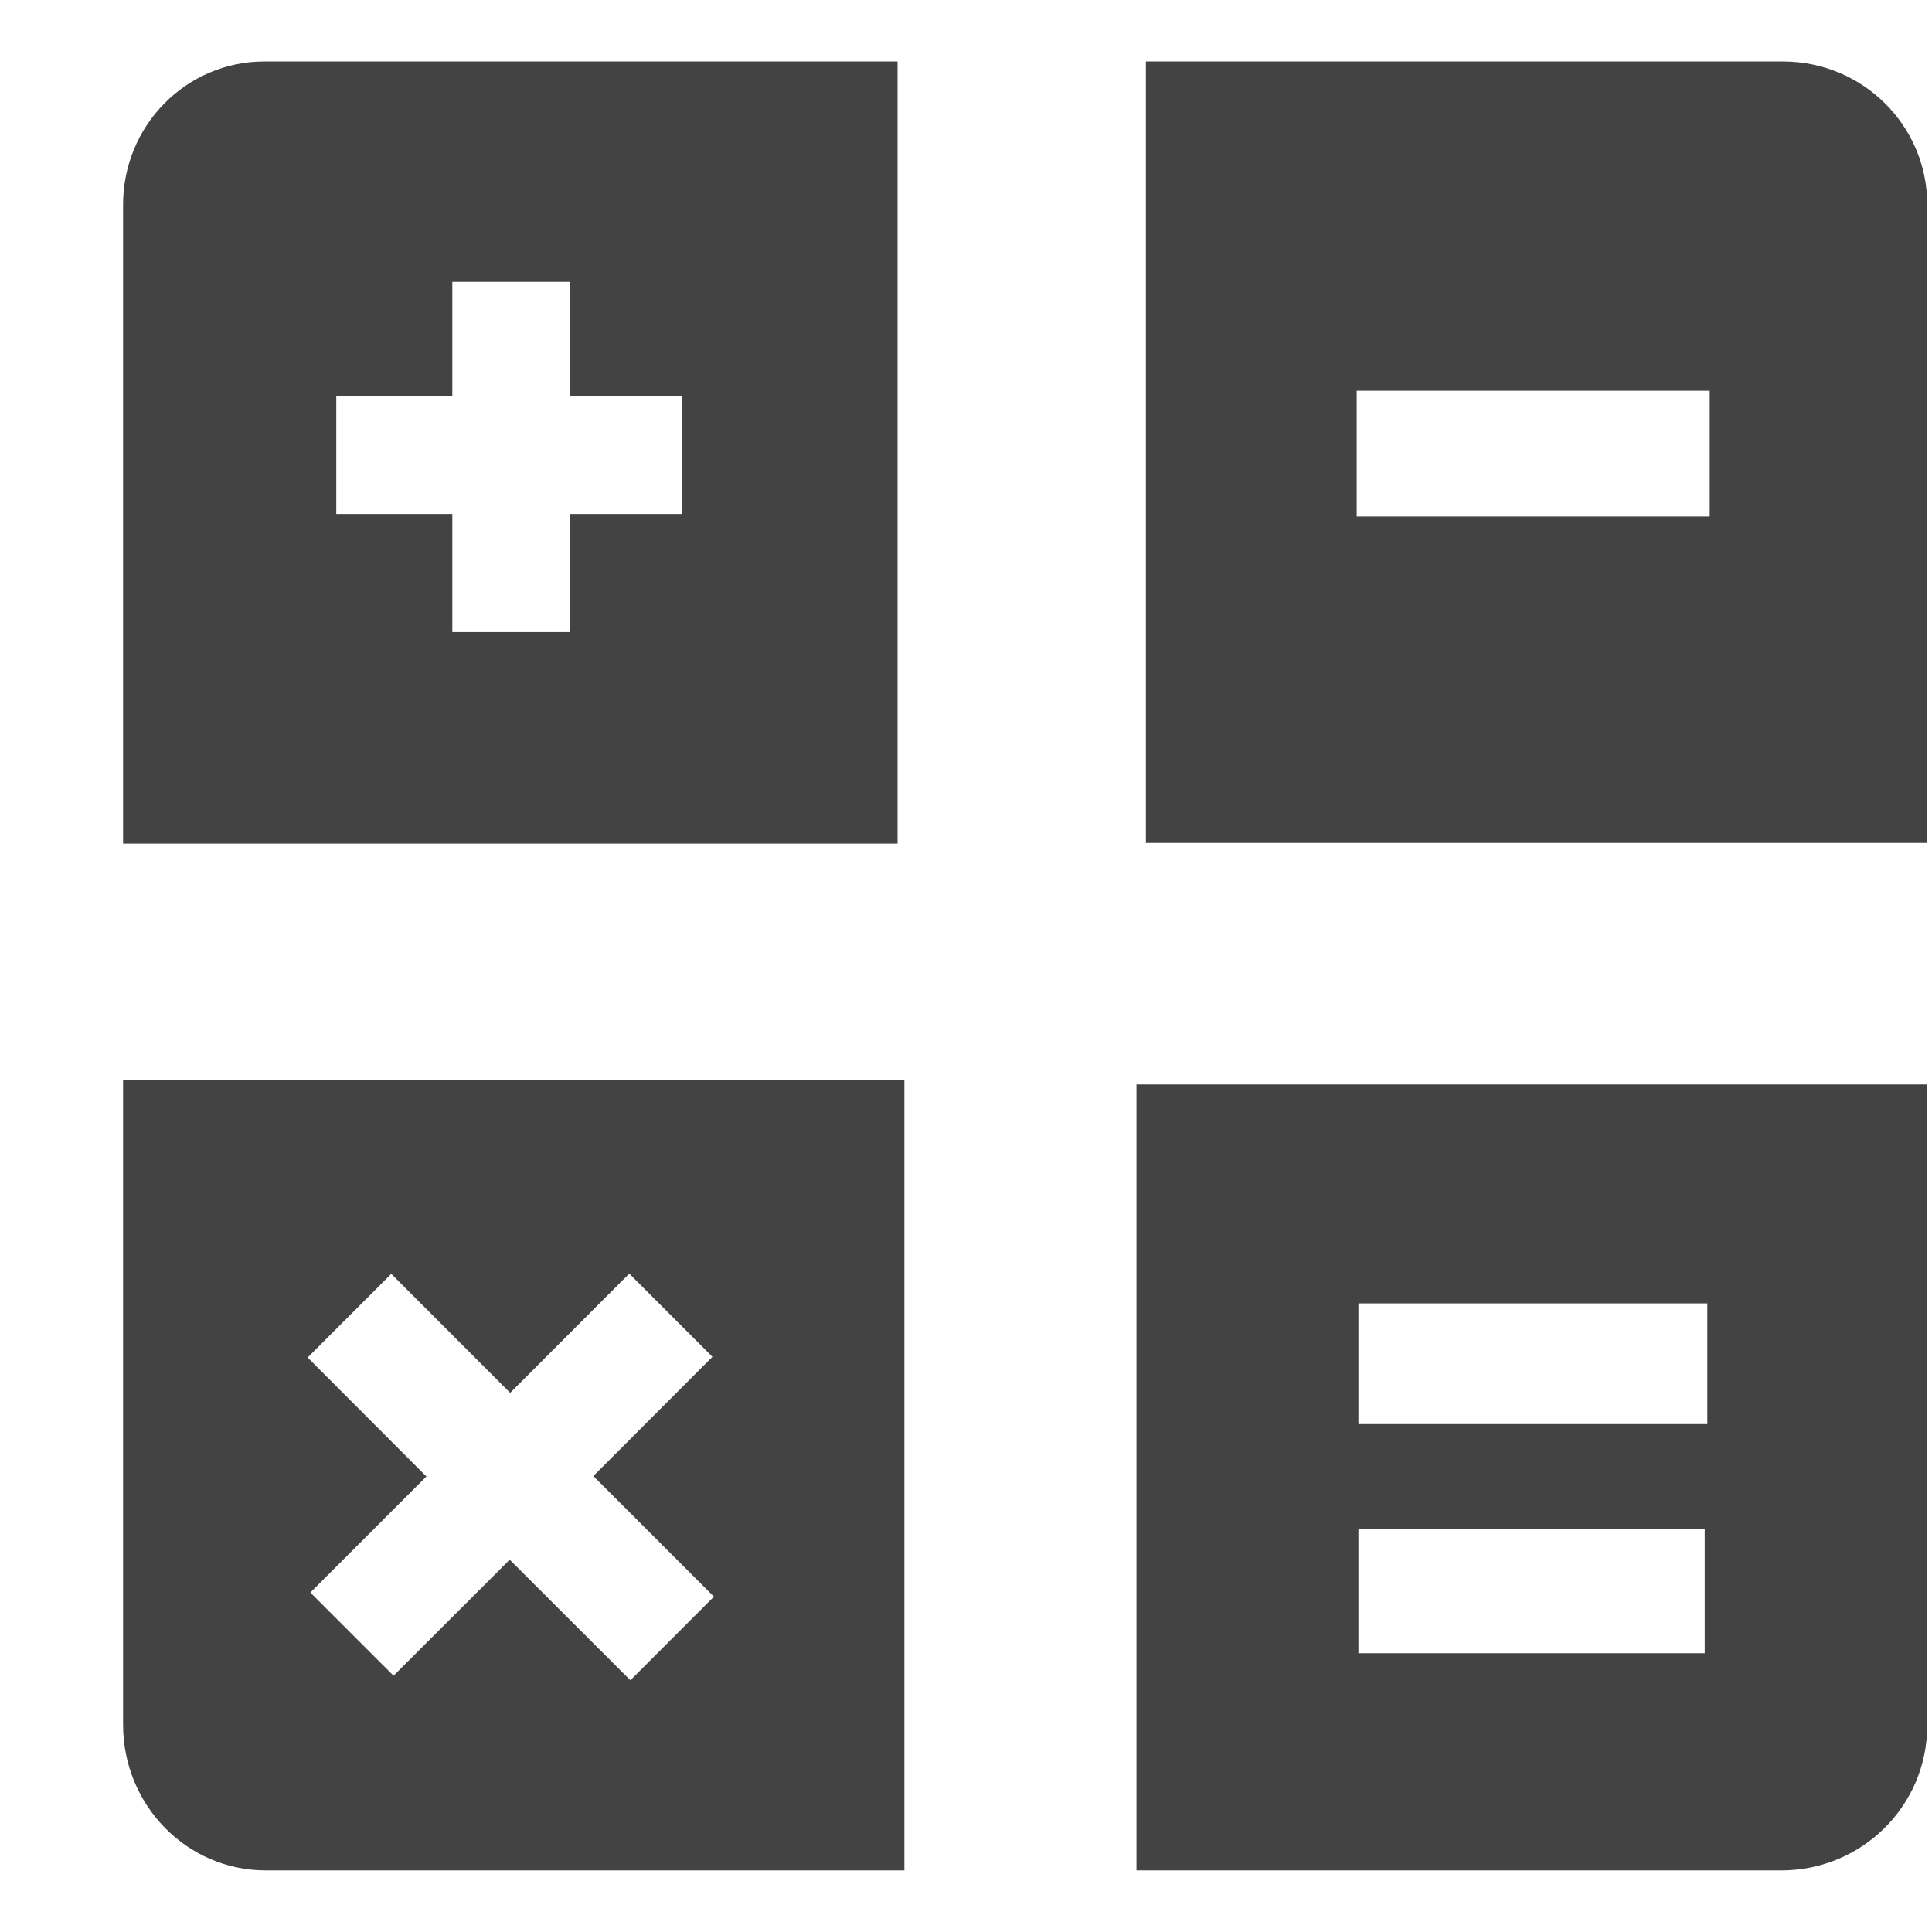
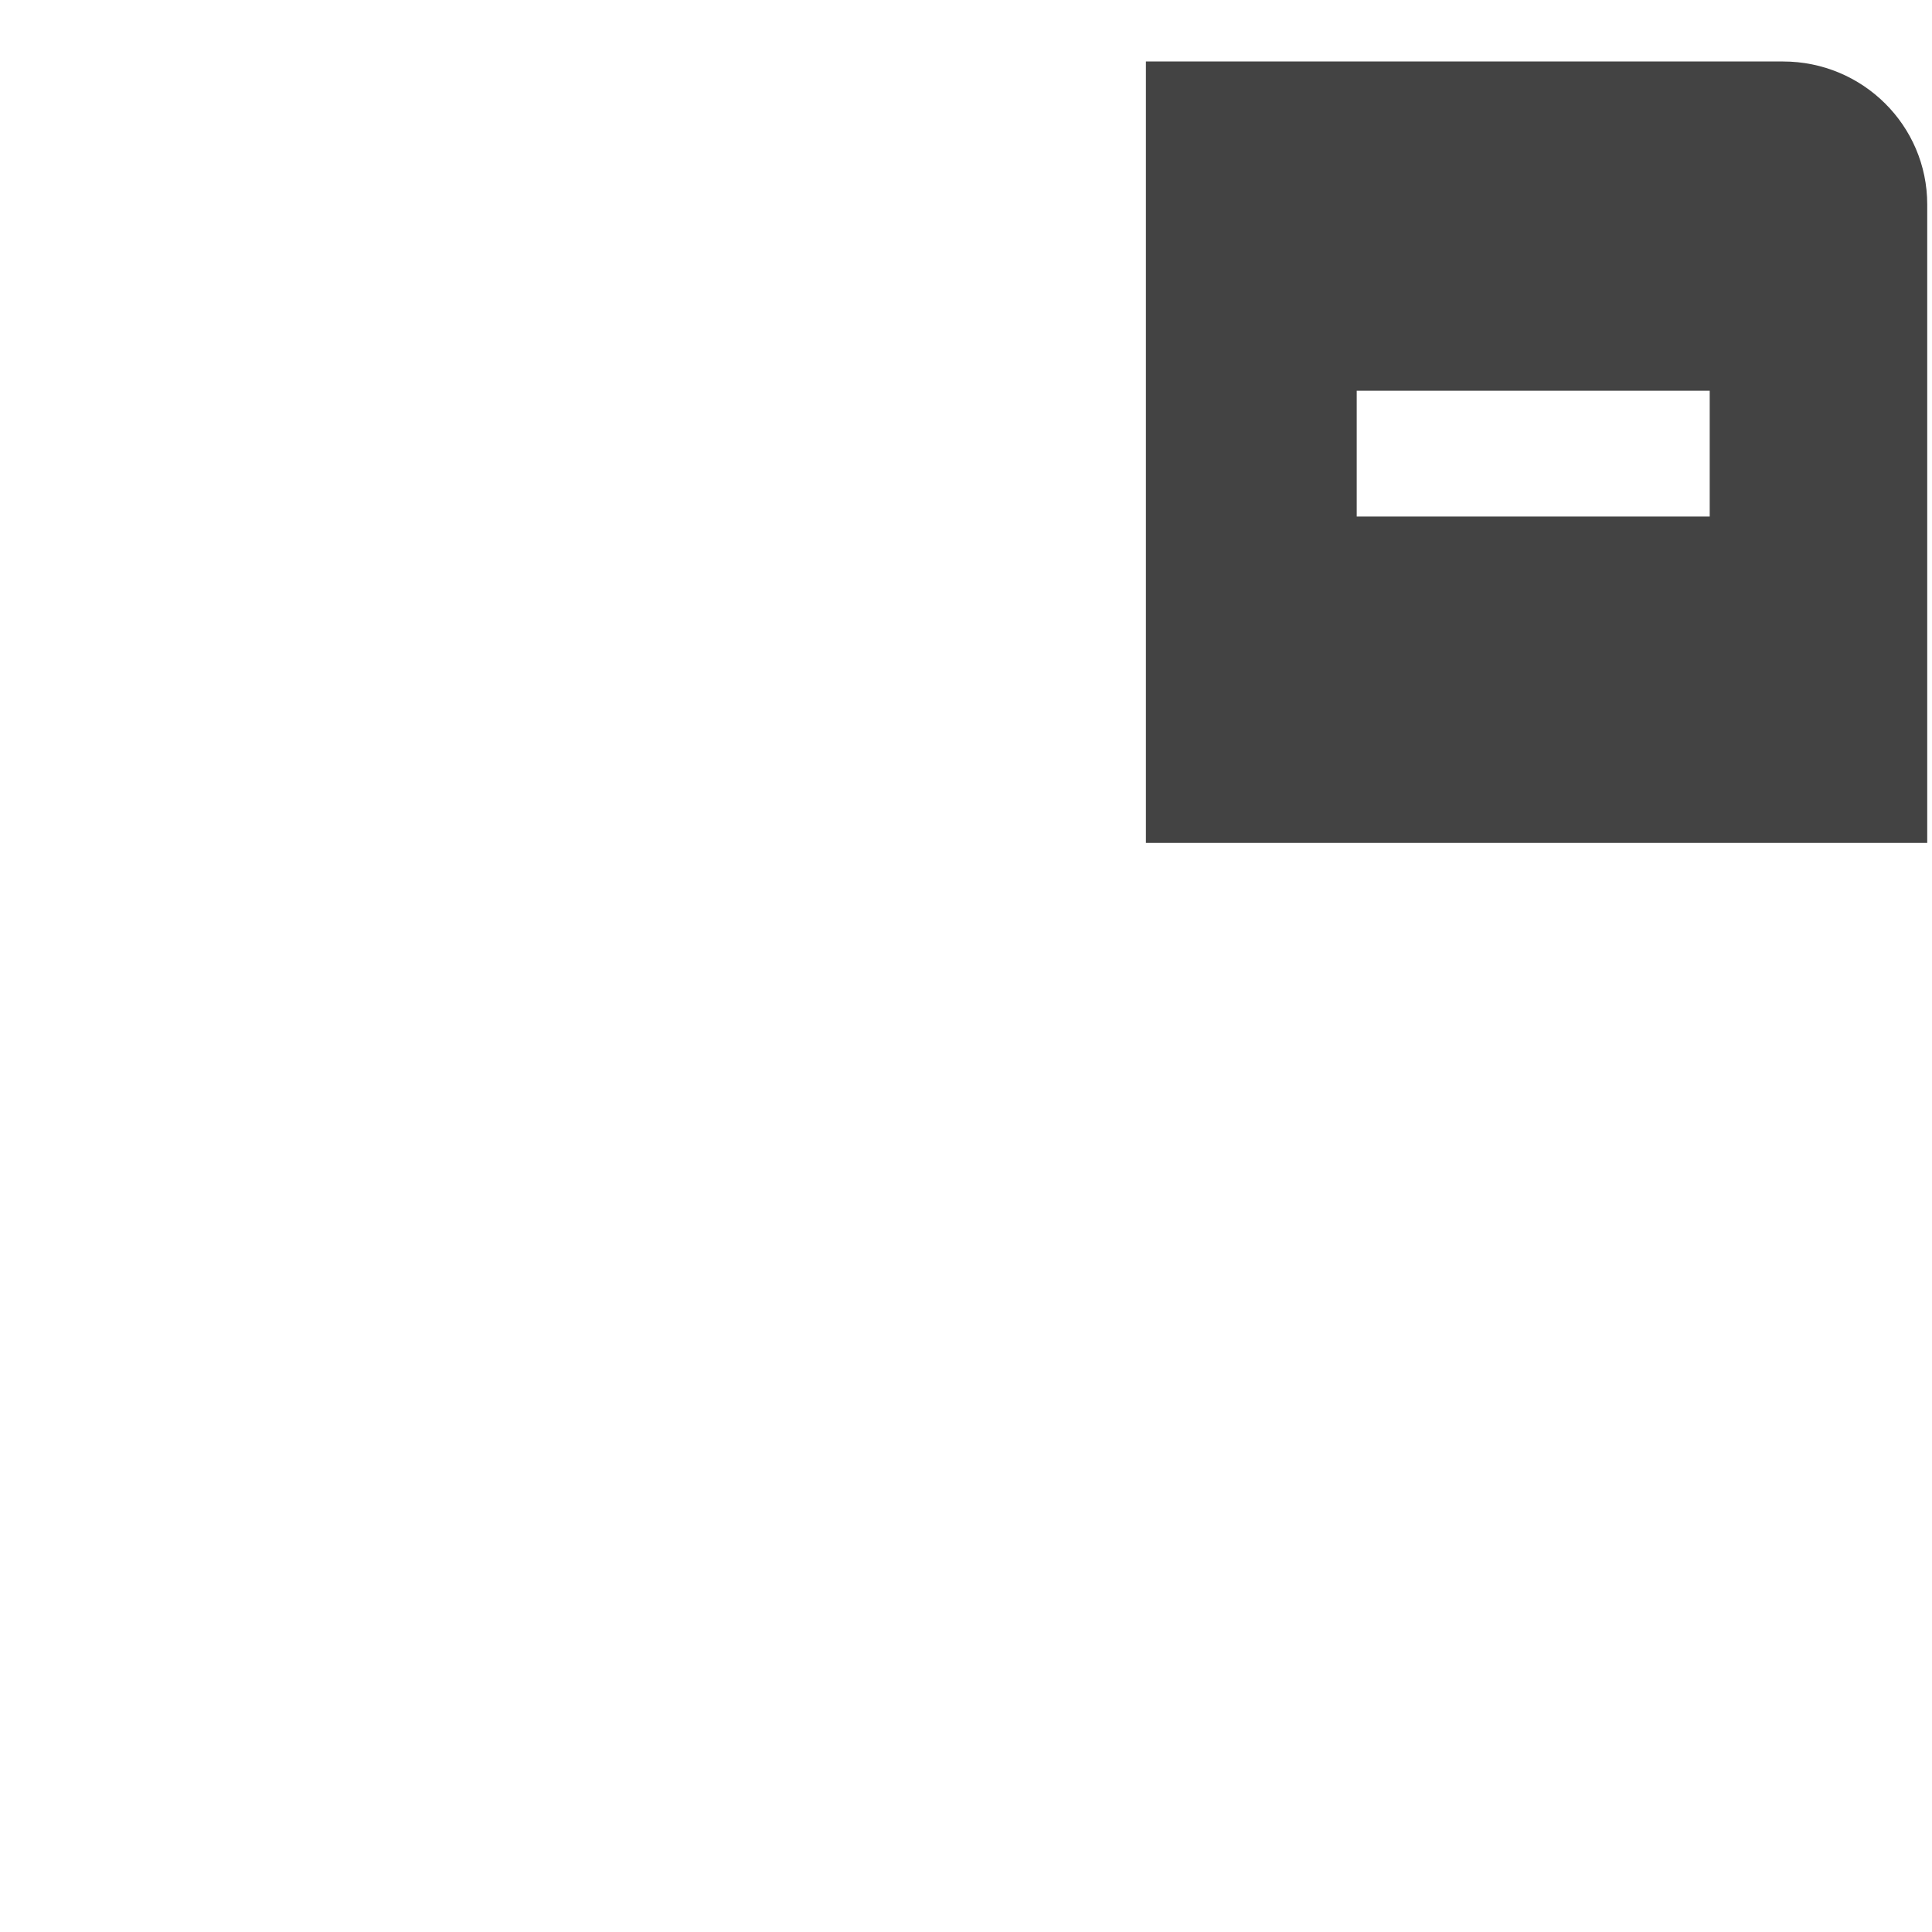
<svg xmlns="http://www.w3.org/2000/svg" width="800px" height="800px" viewBox="0 -0.5 17 17" version="1.1" class="si-glyph si-glyph-calculator">
  <title>958</title>
  <defs>

</defs>
  <g stroke="none" stroke-width="1" fill="none" fill-rule="evenodd">
    <g transform="translate(1, 0)" fill="#434343">
      <path d="M14.689,0.041 L9.083,0.041 L9.083,6.917 L15.958,6.917 L15.958,1.299 C15.958,0.605 15.391,0.041 14.689,0.041 L14.689,0.041 Z M14.044,4.045 L10.938,4.045 L10.938,2.938 L14.044,2.938 L14.044,4.045 L14.044,4.045 Z" class="si-glyph-fill">

</path>
-       <path d="M9,15.958 L14.674,15.958 C15.384,15.958 15.958,15.389 15.958,14.684 L15.958,9.042 L9,9.042 L9,15.958 L9,15.958 Z M10.953,10.969 L14.023,10.969 L14.023,12.031 L10.953,12.031 L10.953,10.969 L10.953,10.969 Z M10.953,12.953 L14,12.953 L14,14.047 L10.953,14.047 L10.953,12.953 L10.953,12.953 Z" class="si-glyph-fill">
- 
- </path>
-       <path d="M6.898,0.041 L1.326,0.041 C0.638,0.041 0.083,0.605 0.083,1.3 L0.083,6.923 L6.898,6.923 L6.898,0.041 L6.898,0.041 Z M5,4.023 L4.016,4.023 L4.016,5.062 L2.98,5.062 L2.98,4.023 L1.959,4.023 L1.959,2.982 L2.98,2.982 L2.98,1.98 L4.016,1.98 L4.016,2.982 L5,2.982 L5,4.023 L5,4.023 Z" class="si-glyph-fill">
- 
- </path>
-       <path d="M0.083,14.676 C0.083,15.385 0.645,15.958 1.338,15.958 L6.958,15.958 L6.958,9 L0.083,9 L0.083,14.676 L0.083,14.676 Z M2.443,10.709 L3.489,11.756 L4.537,10.707 L5.269,11.439 L4.221,12.488 L5.282,13.549 L4.547,14.285 L3.485,13.224 L2.463,14.245 L1.731,13.513 L2.752,12.492 L1.707,11.445 L2.443,10.709 L2.443,10.709 Z" class="si-glyph-fill">
- 
- </path>
    </g>
  </g>
</svg>